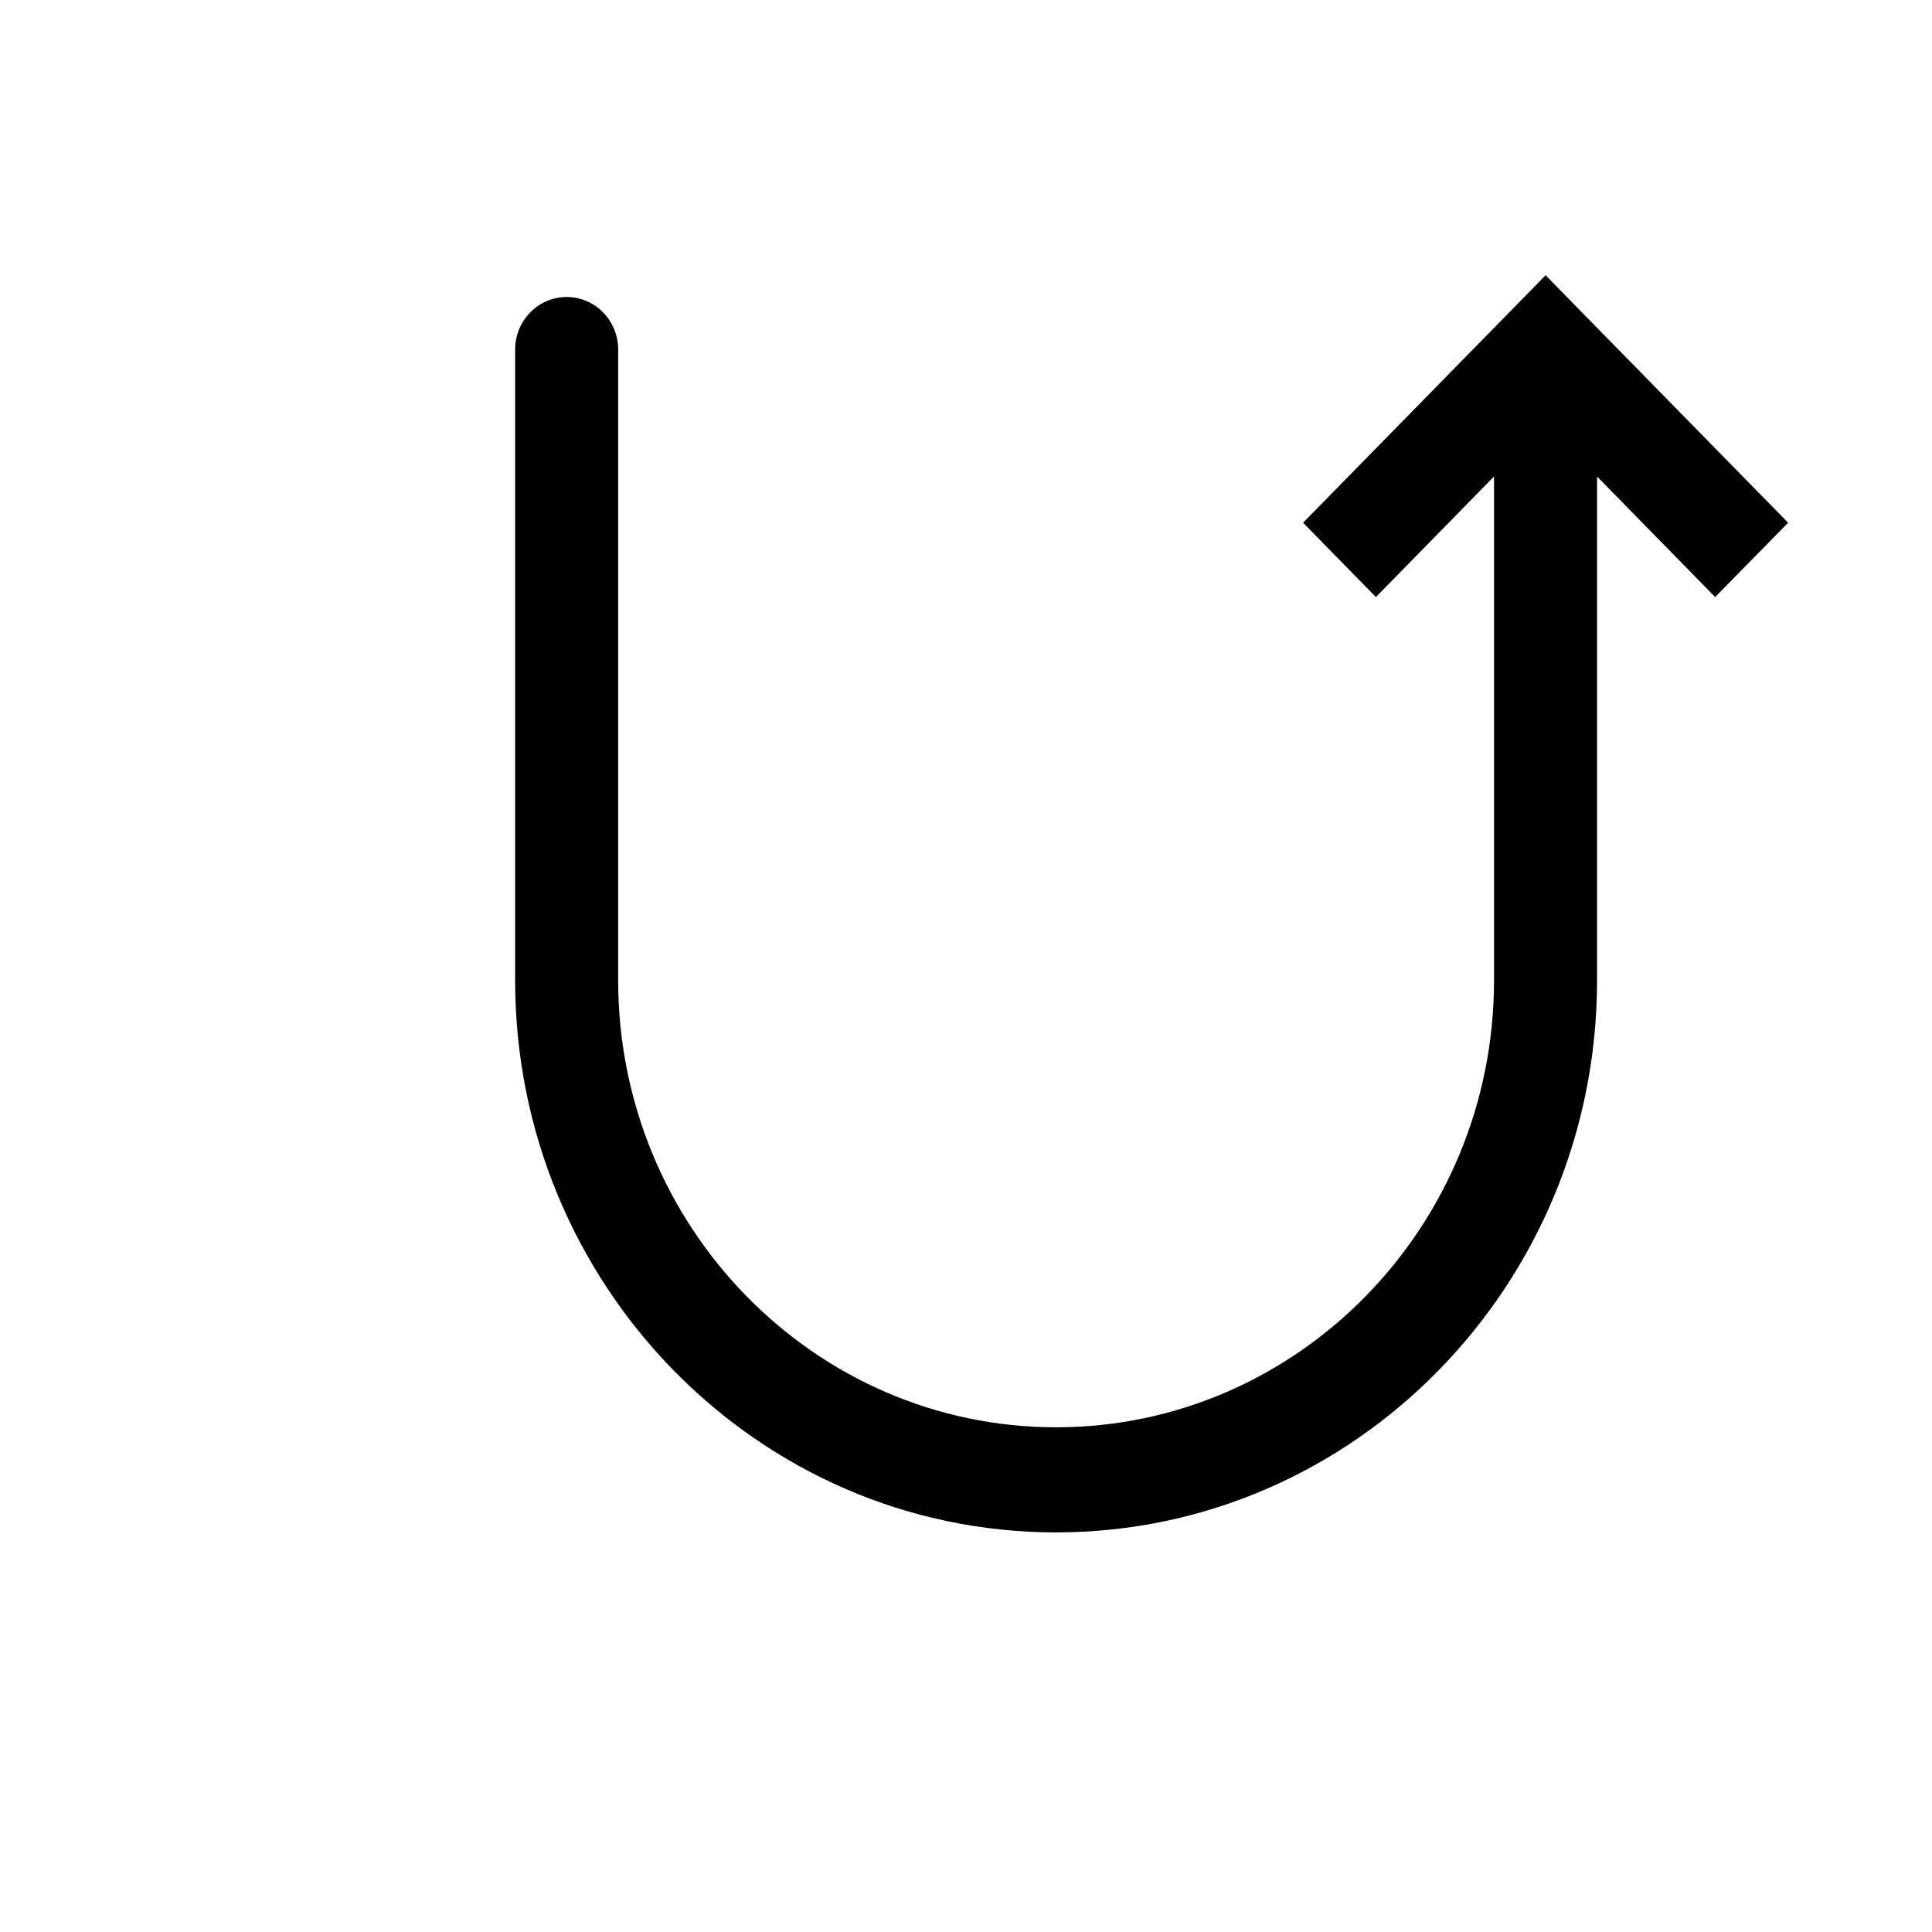
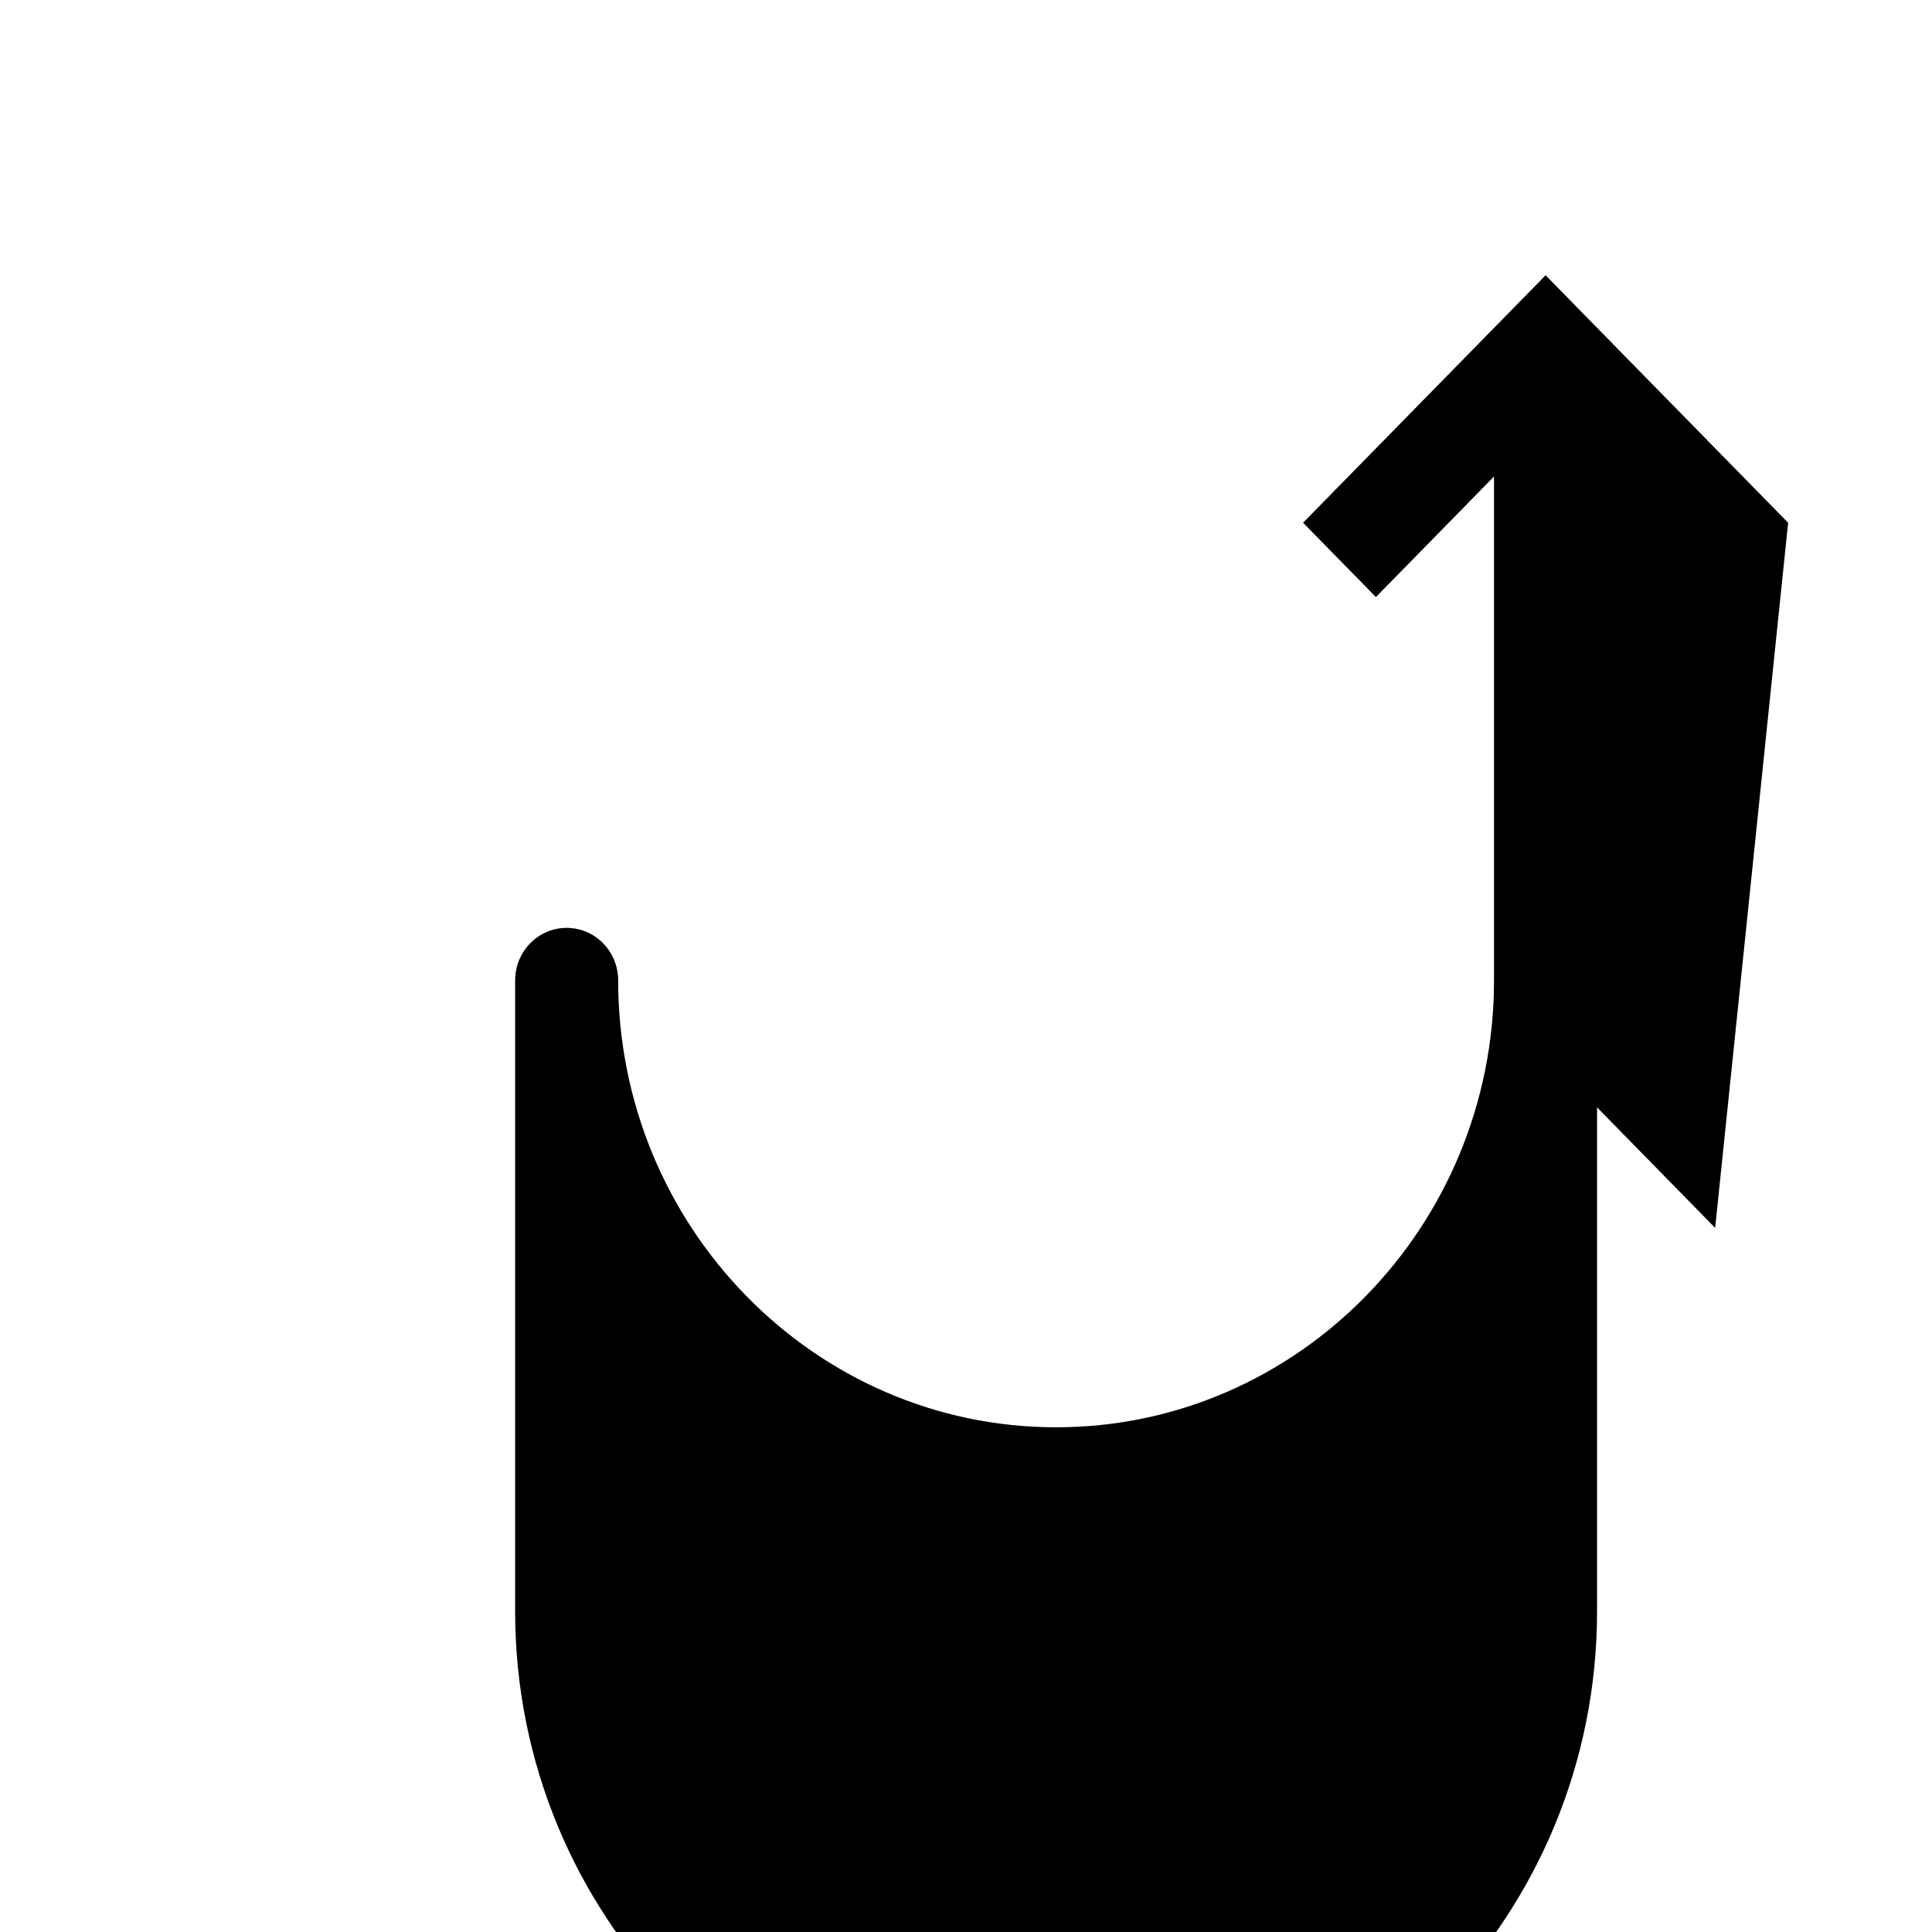
<svg xmlns="http://www.w3.org/2000/svg" height="30" viewBox="0 0 30 30" width="30">
-   <path d="m19.766 4.117-3.2-3.265c0-0-0-.001-.001-.001l-.565-.577-.565.577c-0 0-.001 0-.001.001l-3.2 3.265 1.131 1.154 1.834-1.872v7.825c0 3.826-3.05 6.939-6.8 6.939s-6.8-3.113-6.8-6.939v-9.796c0-.451-.358-.816-.8-.816-.442 0-.8.366-.8.816v9.796c0 4.726 3.768 8.571 8.4 8.571s8.4-3.845 8.4-8.571v-7.825l1.834 1.872z" transform="translate(8 4)" />
+   <path d="m19.766 4.117-3.2-3.265c0-0-0-.001-.001-.001l-.565-.577-.565.577c-0 0-.001 0-.001.001l-3.2 3.265 1.131 1.154 1.834-1.872v7.825c0 3.826-3.05 6.939-6.8 6.939s-6.8-3.113-6.8-6.939c0-.451-.358-.816-.8-.816-.442 0-.8.366-.8.816v9.796c0 4.726 3.768 8.571 8.4 8.571s8.4-3.845 8.4-8.571v-7.825l1.834 1.872z" transform="translate(8 4)" />
</svg>